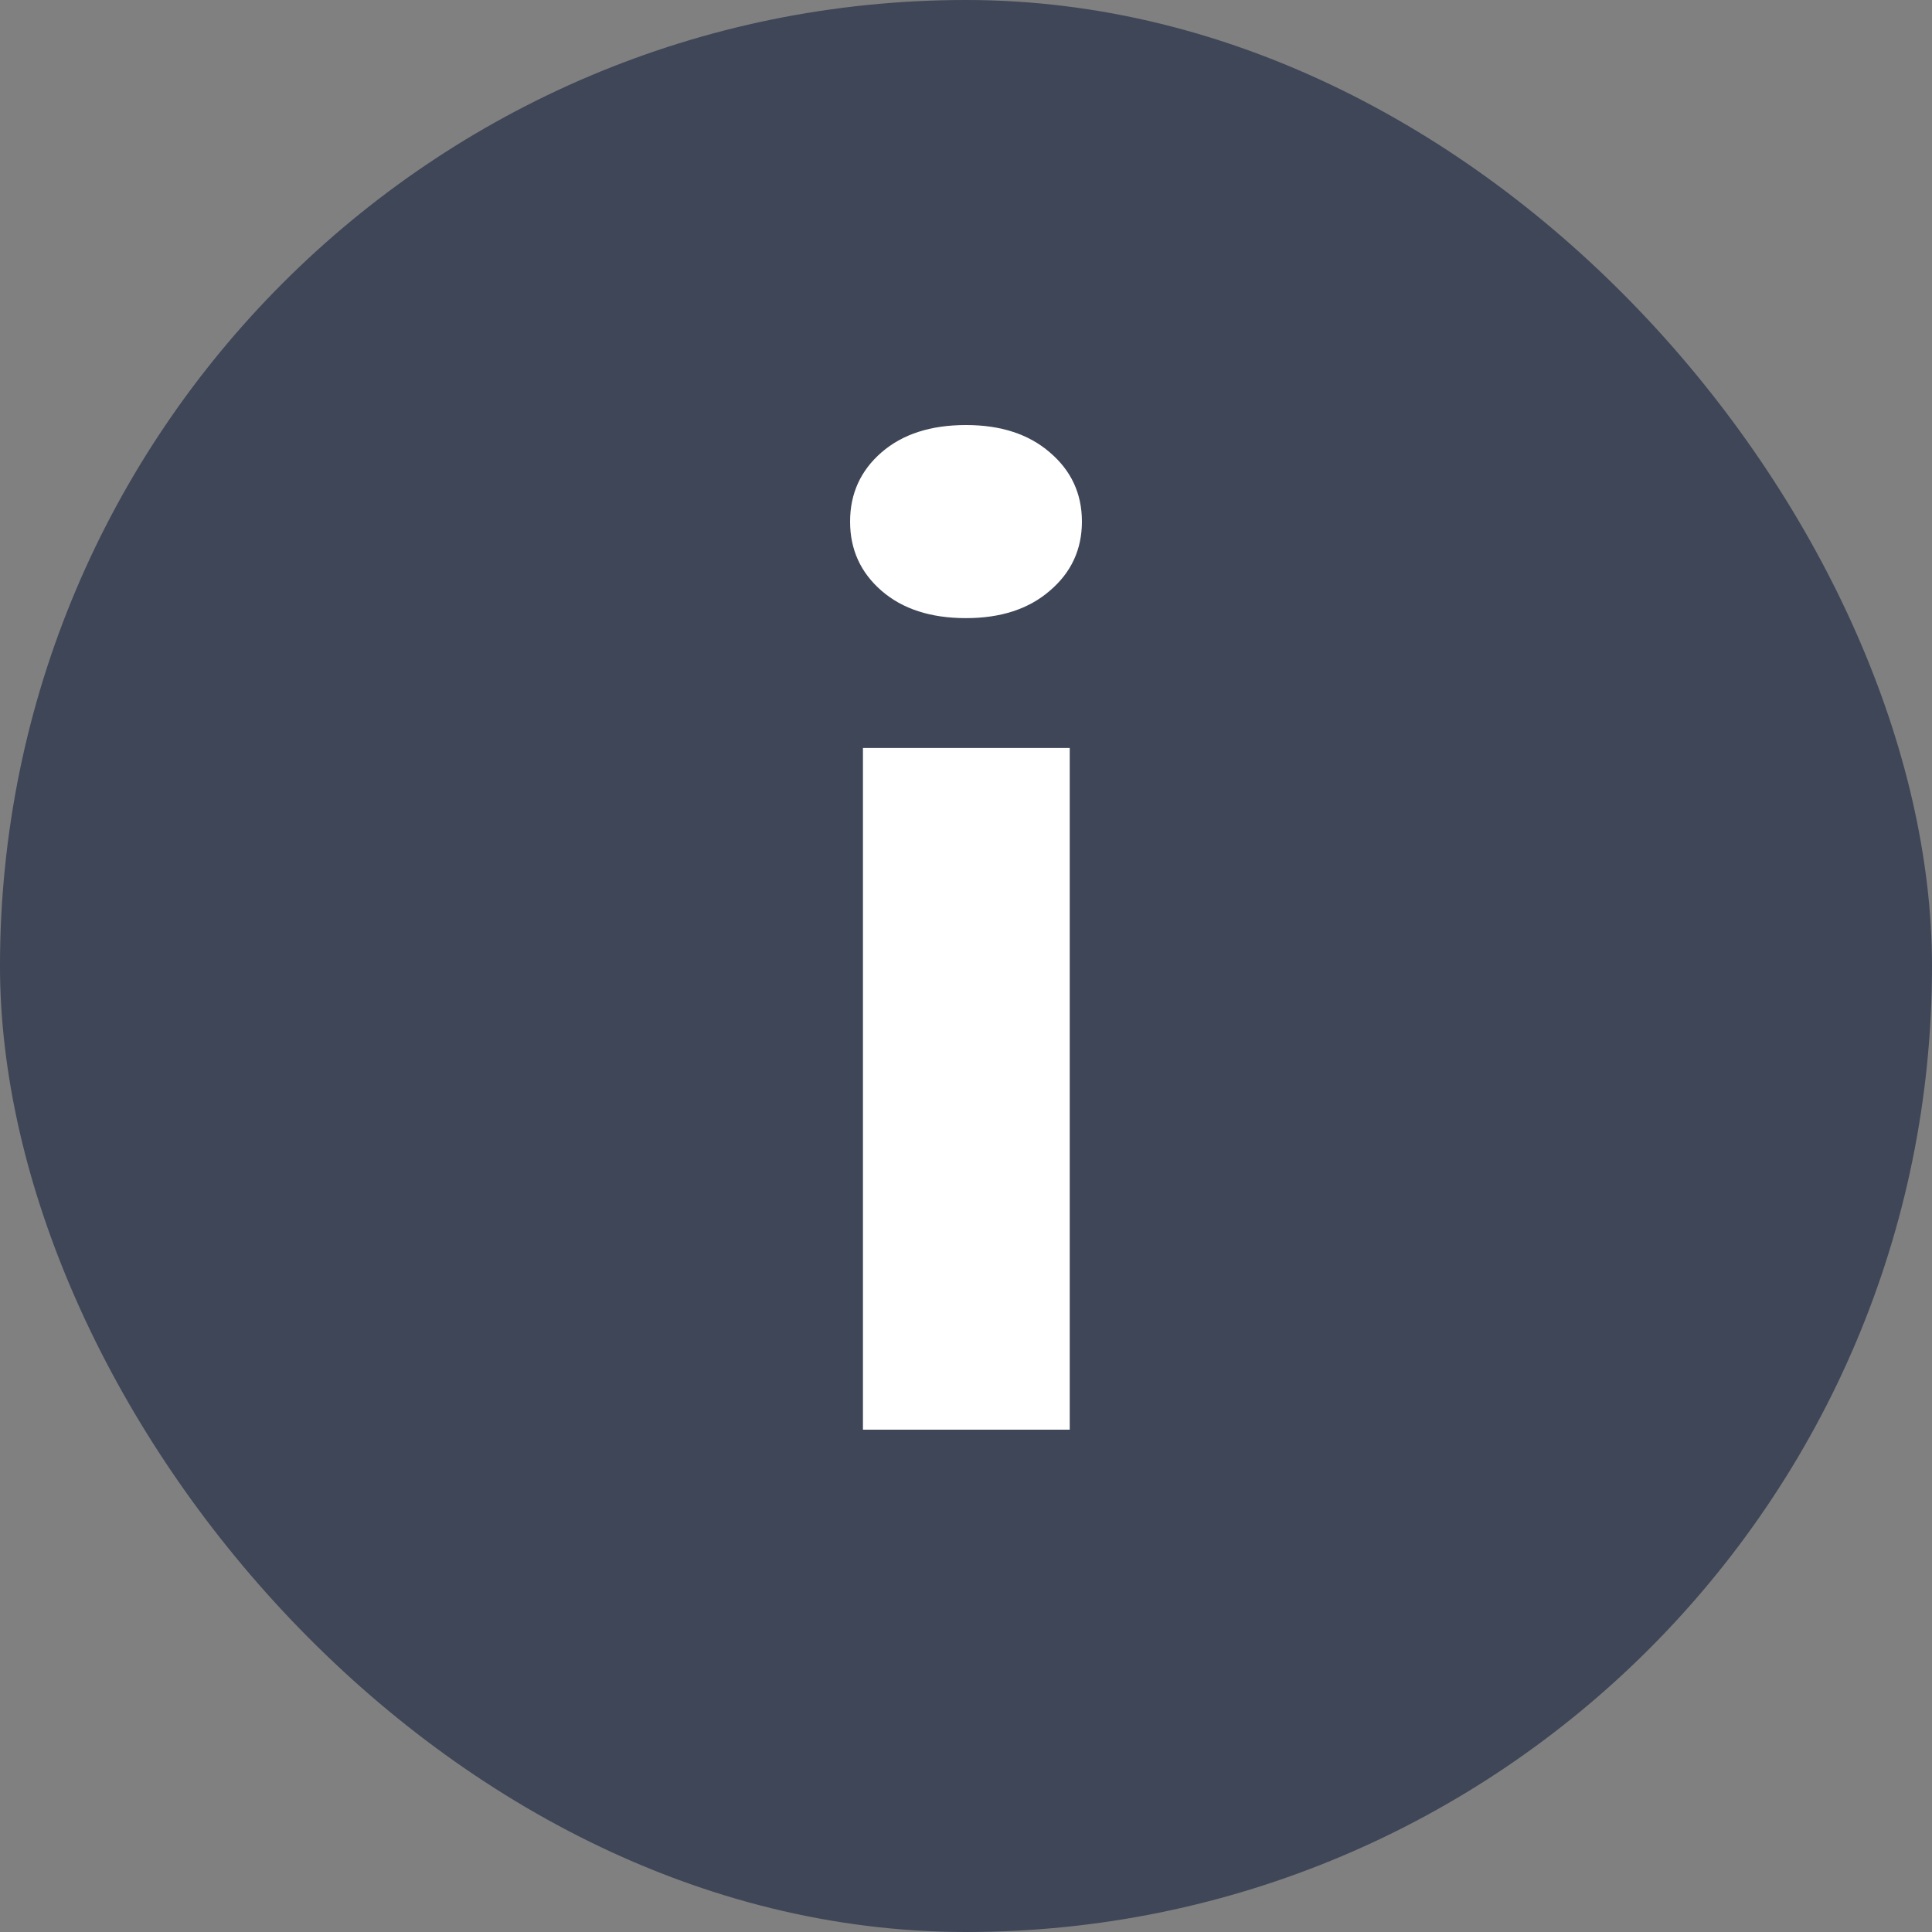
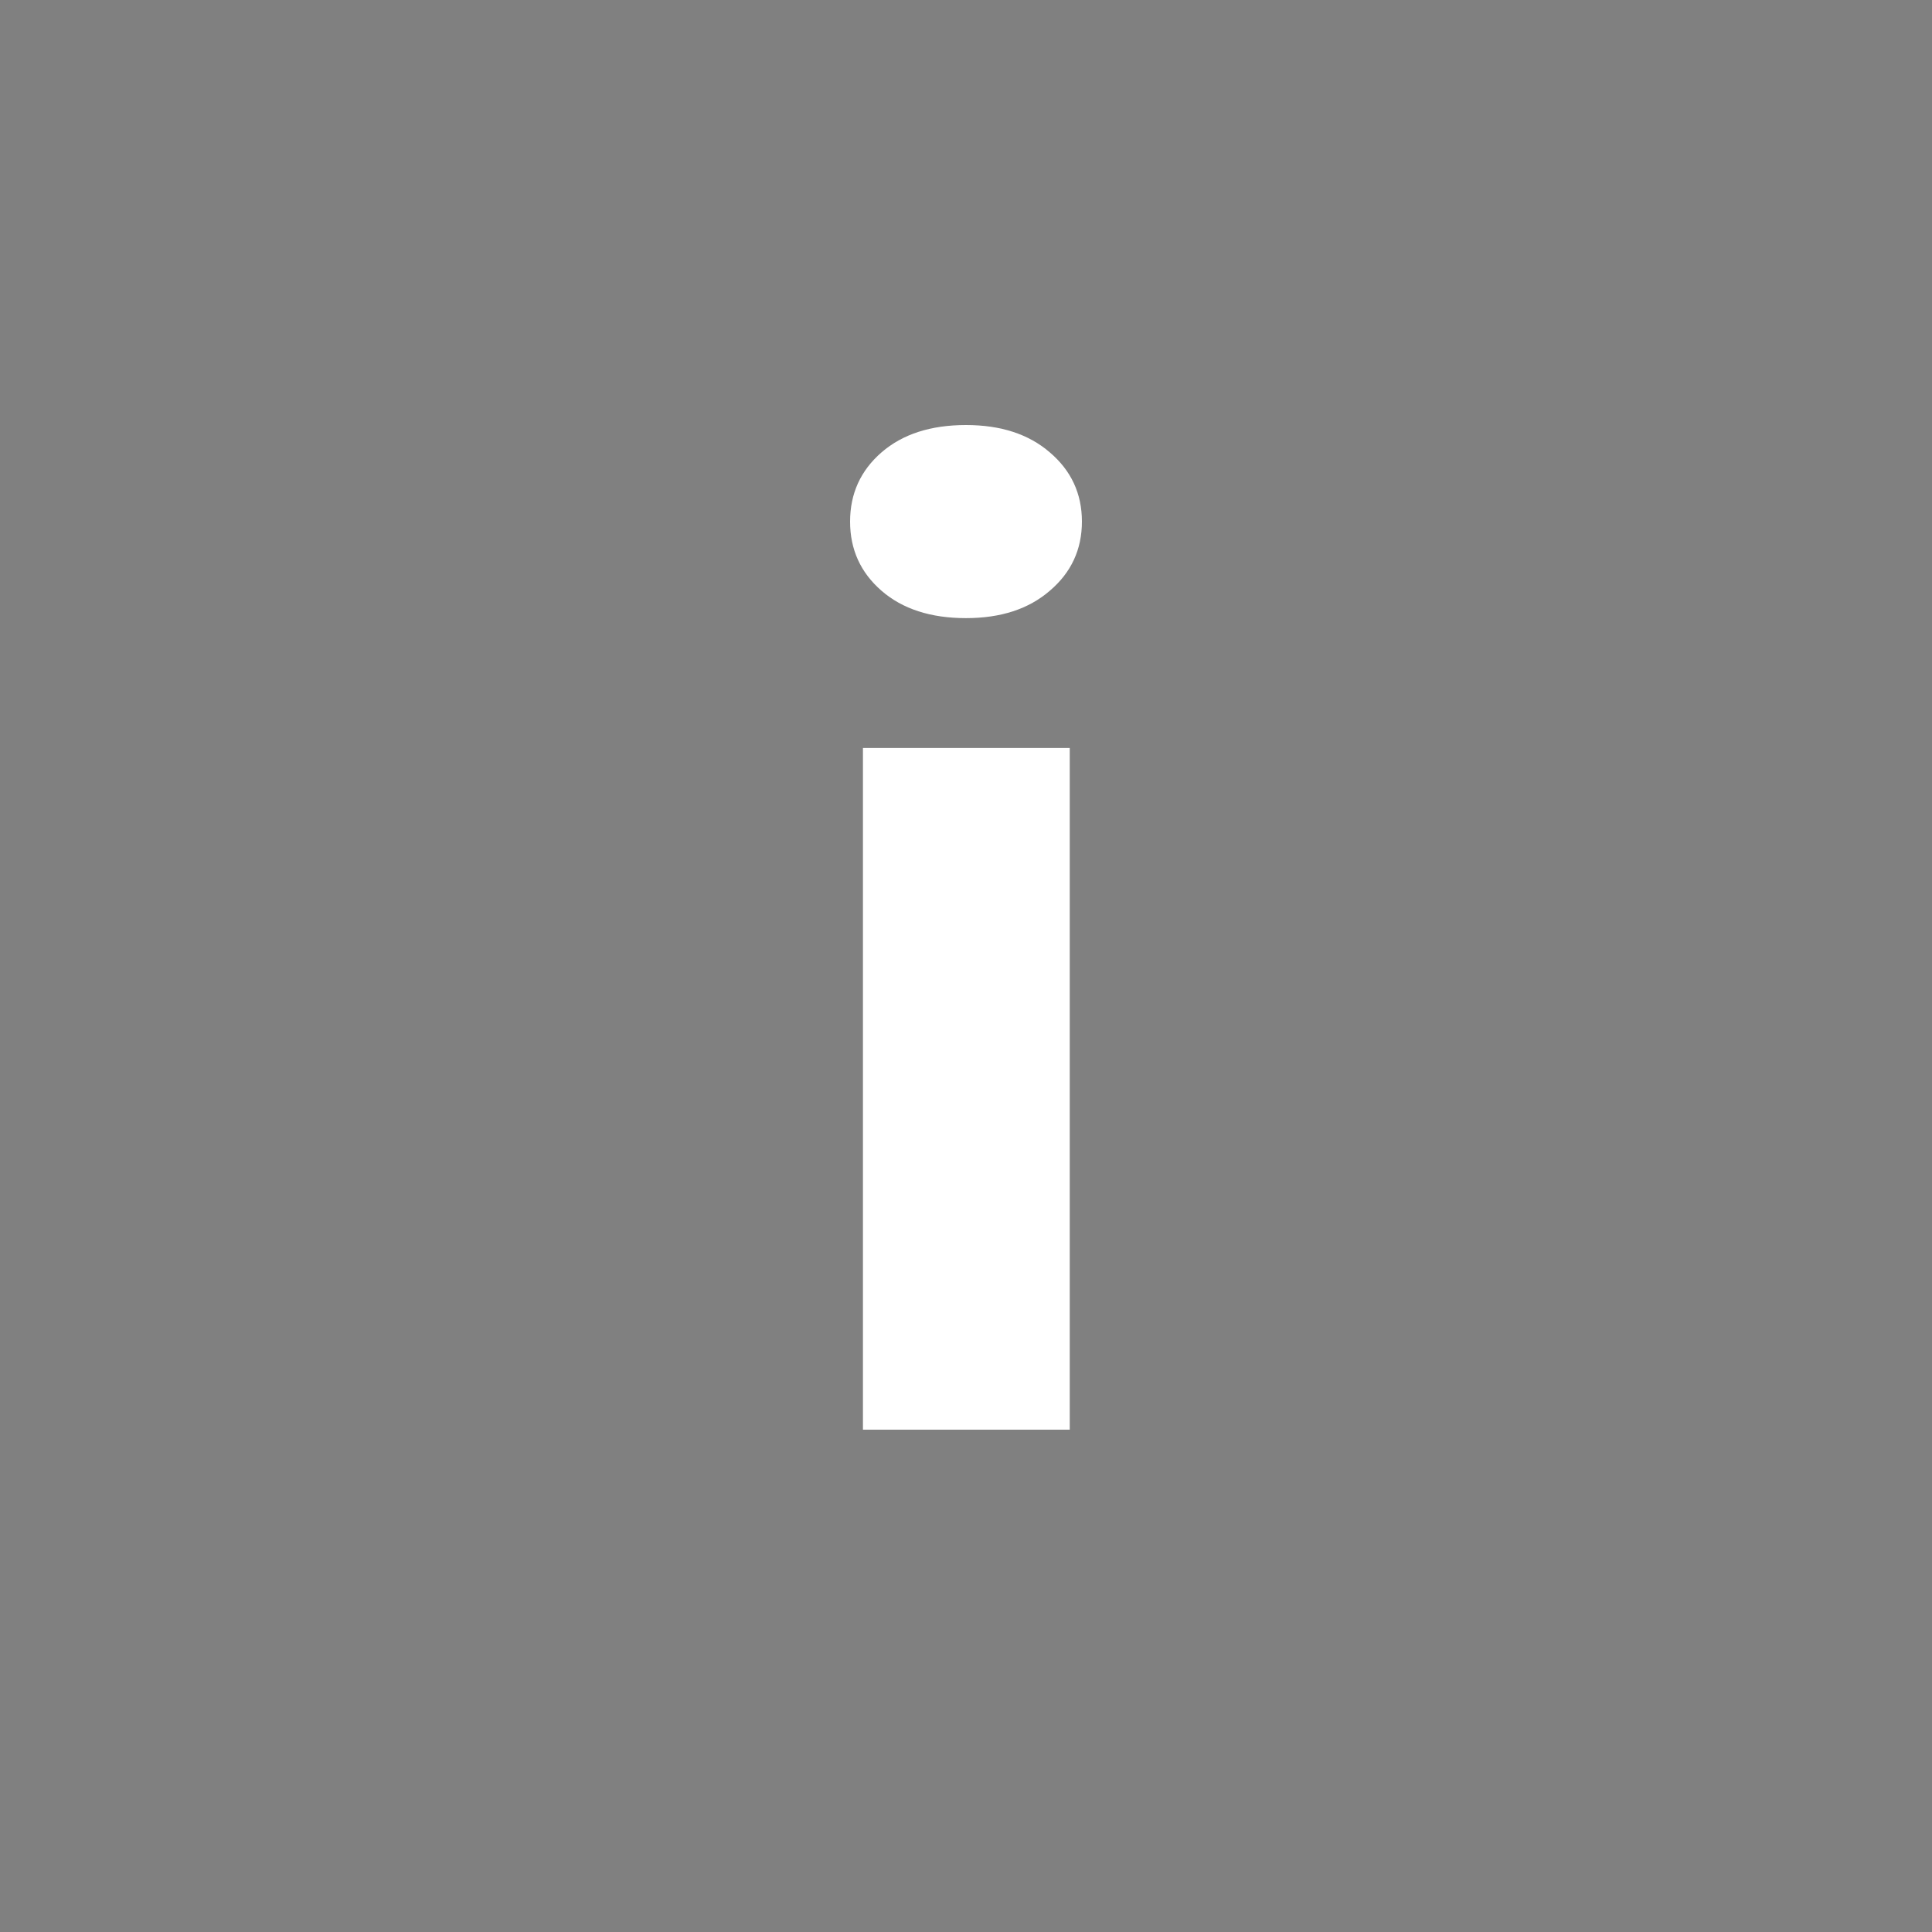
<svg xmlns="http://www.w3.org/2000/svg" width="50" height="50" viewBox="0 0 50 50" fill="none">
  <rect x="0" y="0" width="50" height="50" fill="#808080" stroke="none" />
-   <rect width="50" height="50" rx="25" fill="#3E4657" />
  <path d="M27.685 19.357V37H22.333V19.357H27.685ZM22 13.498C22 12.775 22.272 12.177 22.815 11.706C23.358 11.236 24.086 11 25 11C25.901 11 26.623 11.236 27.167 11.706C27.722 12.177 28 12.775 28 13.498C28 14.222 27.722 14.819 27.167 15.29C26.623 15.761 25.901 15.997 25 15.997C24.086 15.997 23.358 15.761 22.815 15.29C22.272 14.819 22 14.222 22 13.498Z" fill="white" />
</svg>